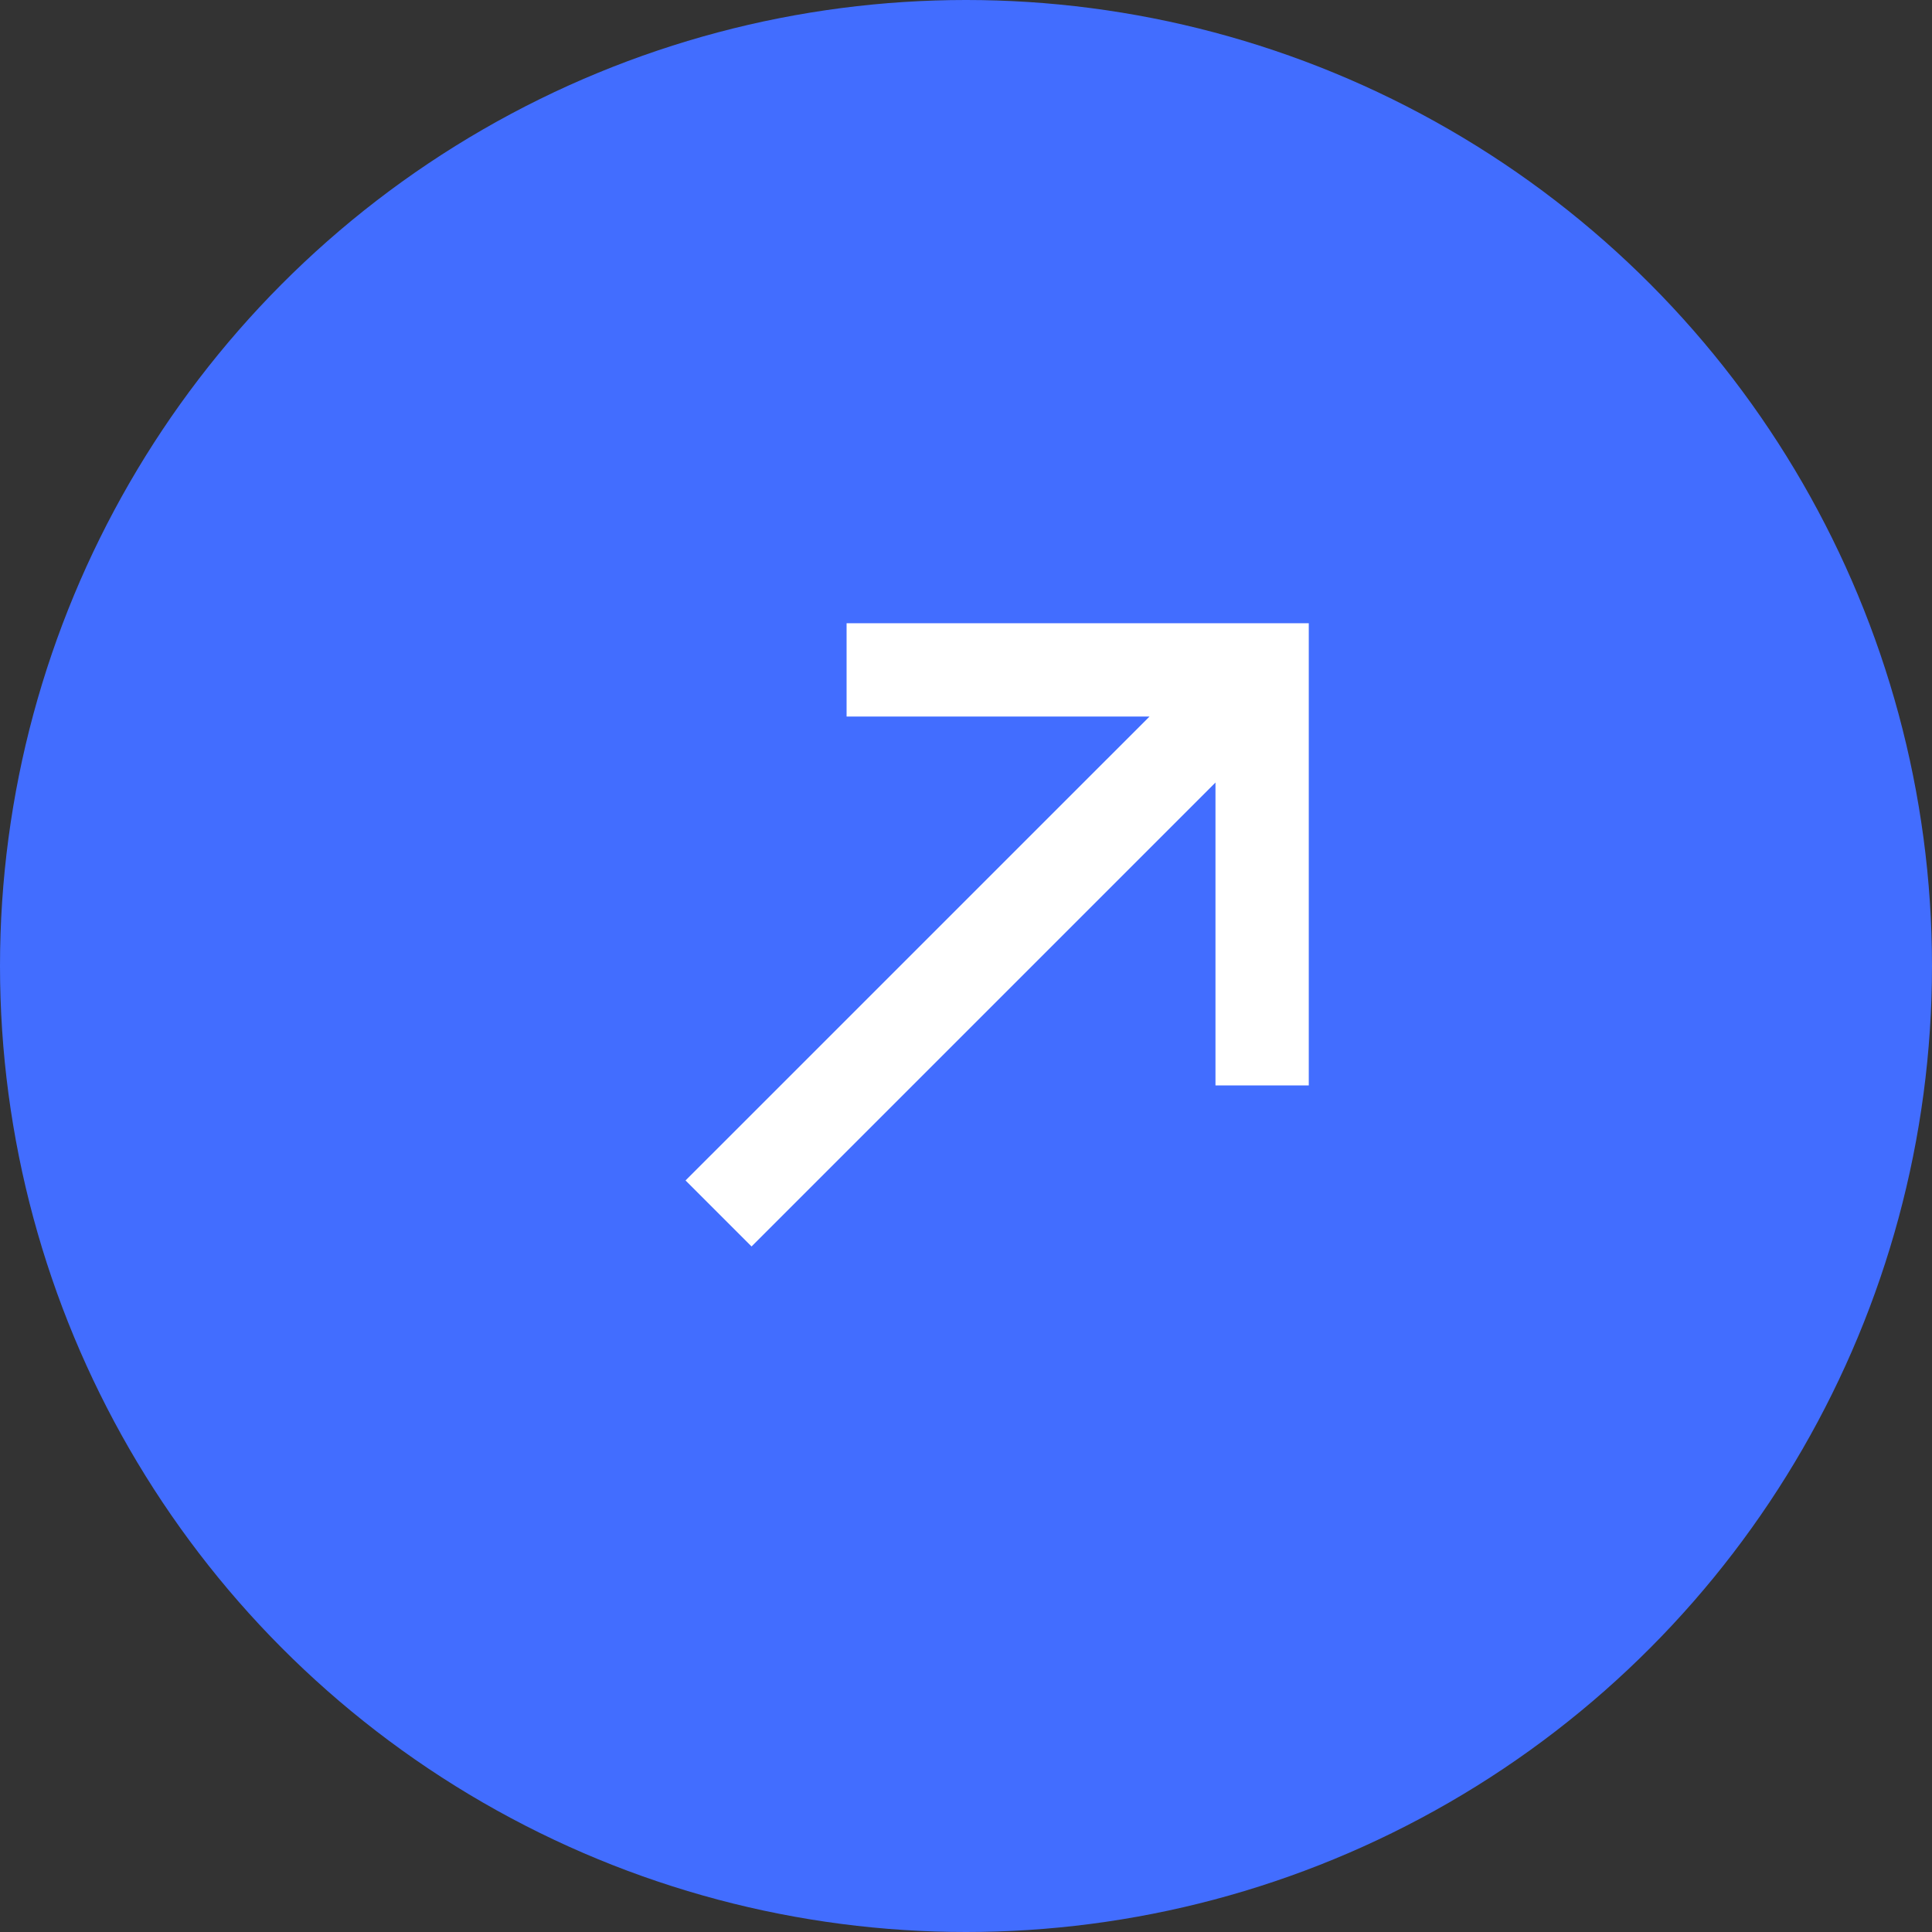
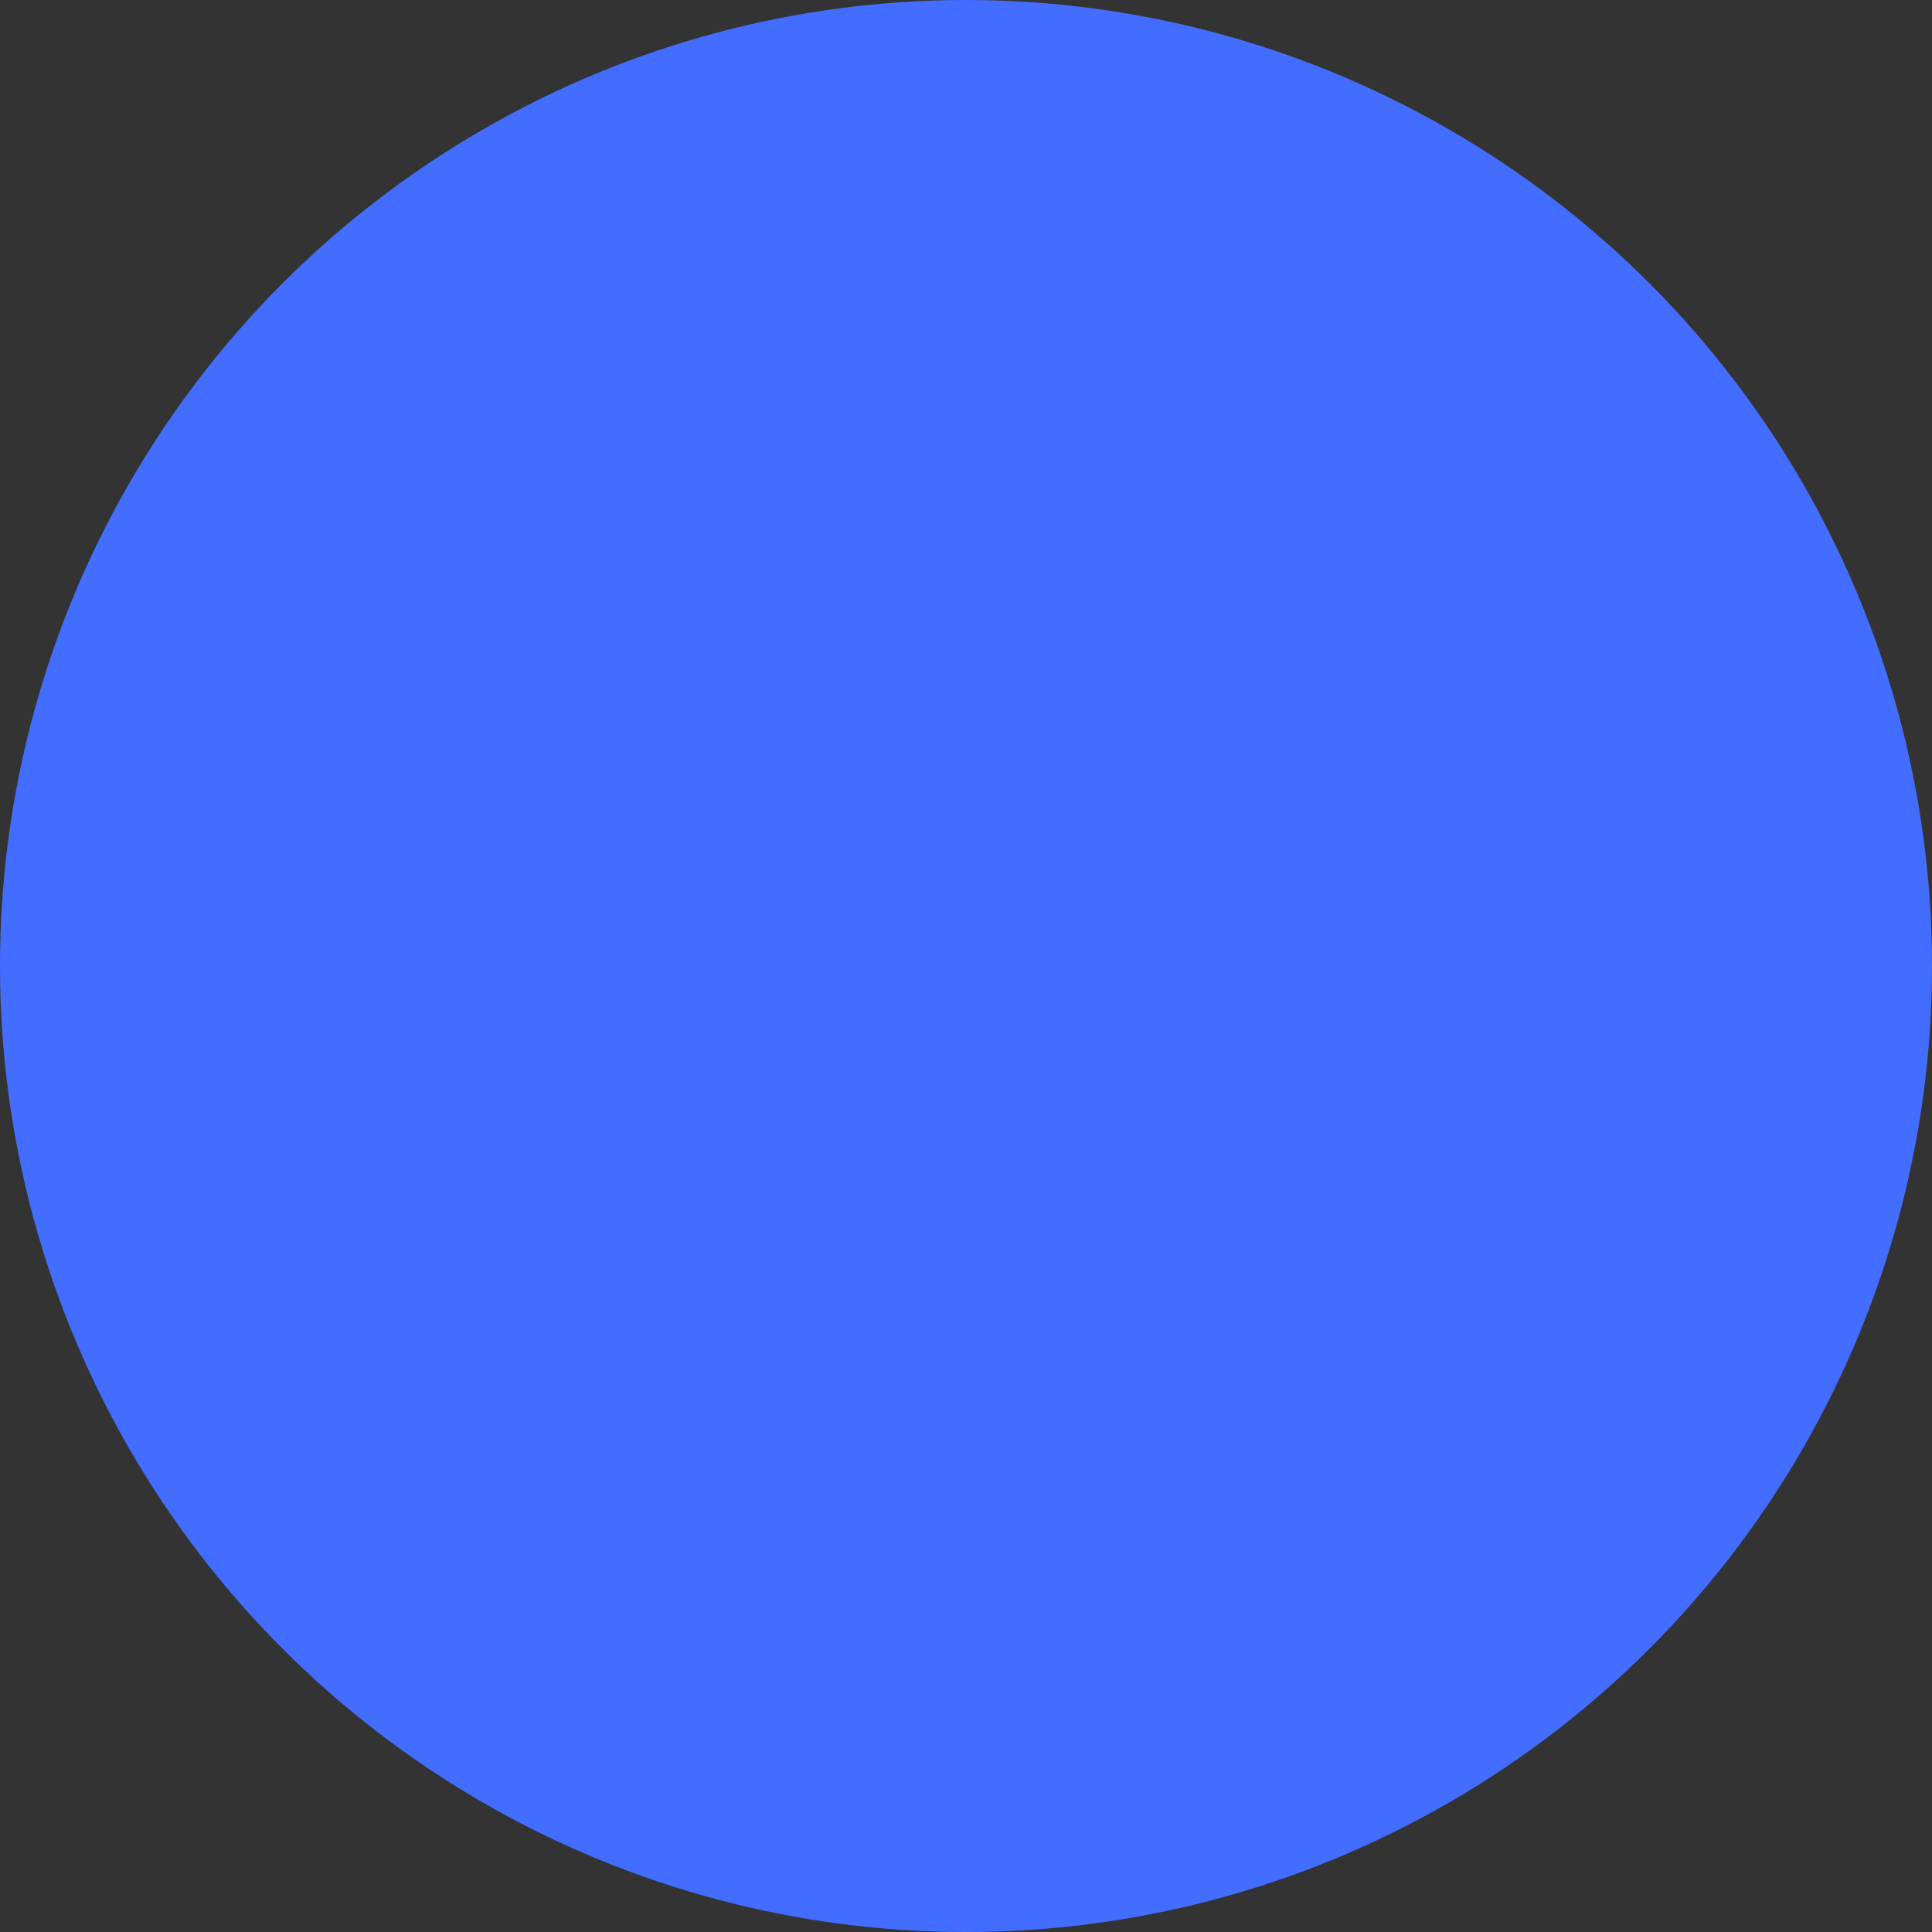
<svg xmlns="http://www.w3.org/2000/svg" width="31" height="31" viewBox="0 0 31 31" fill="none">
  <rect x="0" y="0" width="31" height="31" fill="#333333" stroke="none" />
  <g id="Group 39464">
    <circle id="Ellipse 143" cx="15.5" cy="15.5" r="15.5" fill="#426DFF" />
-     <path id="arrow" d="M11 18.941L18.445 11.497H13.584V10H21V17.416H19.503V12.556L12.059 20L11 18.941Z" fill="white" />
  </g>
</svg>